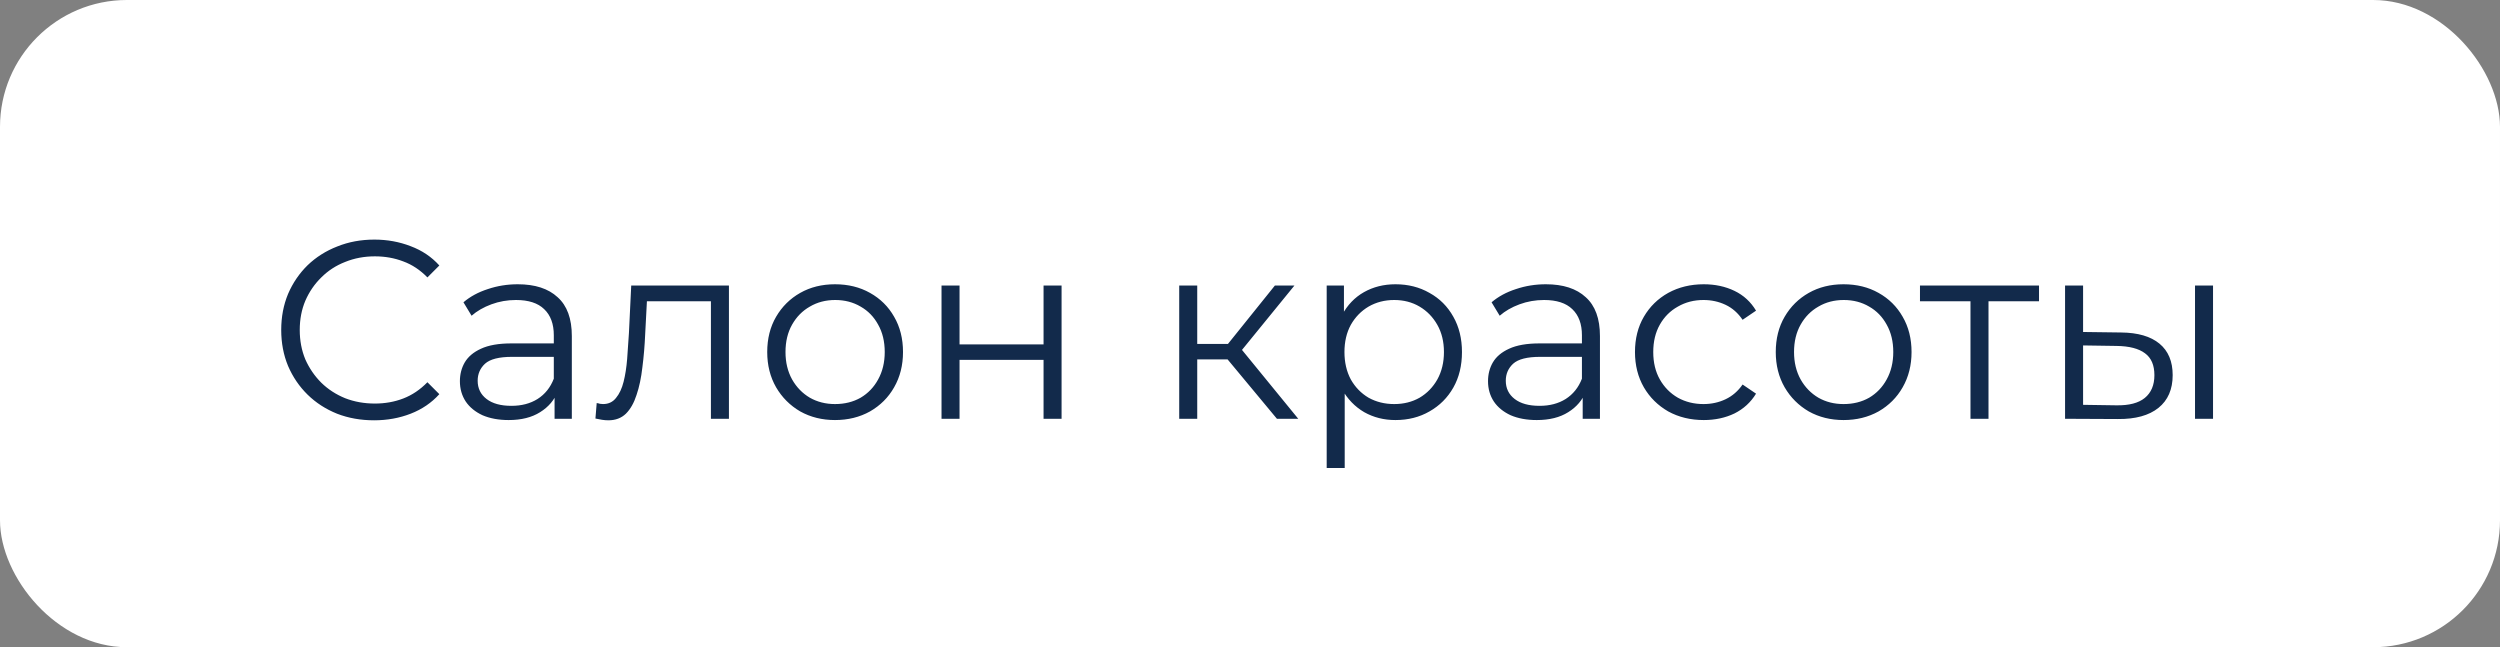
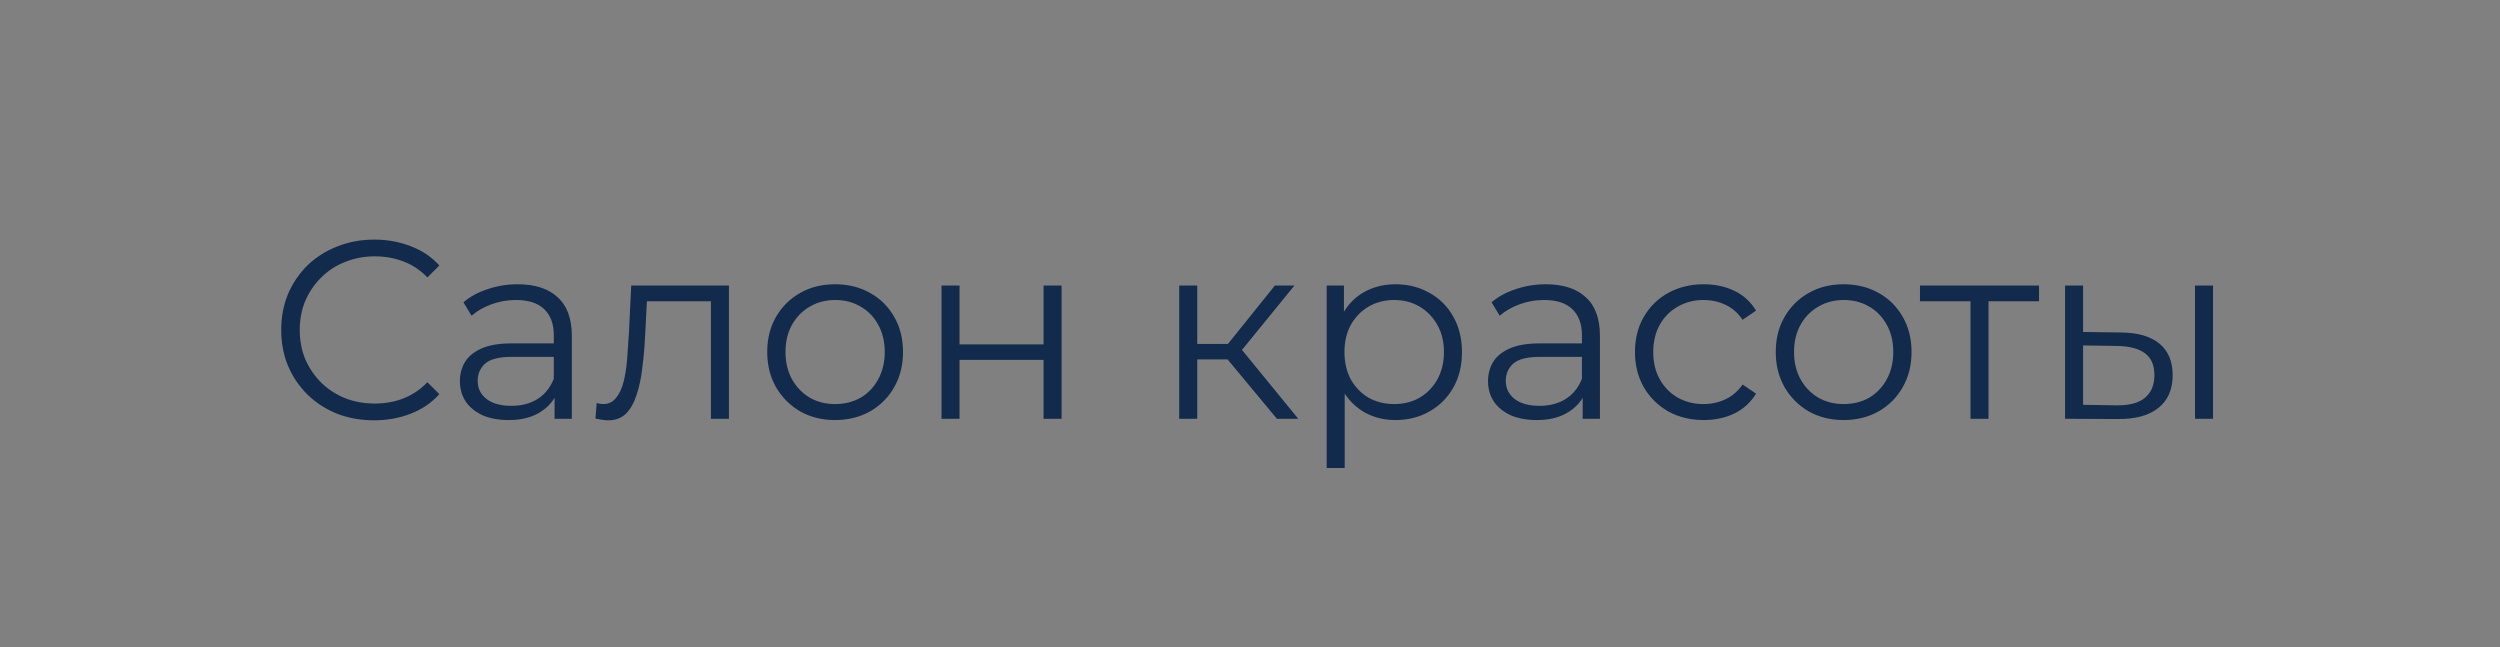
<svg xmlns="http://www.w3.org/2000/svg" width="197" height="51" viewBox="0 0 197 51" fill="none">
  <rect x="0" y="0" width="197" height="51" fill="#808080" stroke="none" />
-   <rect width="197" height="51" rx="10" fill="white" />
  <path d="M29.48 33.12C28.427 33.12 27.453 32.947 26.56 32.6C25.667 32.24 24.893 31.74 24.24 31.1C23.587 30.46 23.073 29.707 22.7 28.84C22.34 27.973 22.16 27.027 22.16 26C22.16 24.973 22.34 24.027 22.7 23.16C23.073 22.293 23.587 21.54 24.24 20.9C24.907 20.26 25.687 19.767 26.58 19.42C27.473 19.06 28.447 18.88 29.5 18.88C30.513 18.88 31.467 19.053 32.36 19.4C33.253 19.733 34.007 20.24 34.62 20.92L33.68 21.86C33.107 21.273 32.473 20.853 31.78 20.6C31.087 20.333 30.34 20.2 29.54 20.2C28.7 20.2 27.92 20.347 27.2 20.64C26.48 20.92 25.853 21.327 25.32 21.86C24.787 22.38 24.367 22.993 24.06 23.7C23.767 24.393 23.62 25.16 23.62 26C23.62 26.84 23.767 27.613 24.06 28.32C24.367 29.013 24.787 29.627 25.32 30.16C25.853 30.68 26.48 31.087 27.2 31.38C27.92 31.66 28.7 31.8 29.54 31.8C30.34 31.8 31.087 31.667 31.78 31.4C32.473 31.133 33.107 30.707 33.68 30.12L34.62 31.06C34.007 31.74 33.253 32.253 32.36 32.6C31.467 32.947 30.507 33.12 29.48 33.12ZM43.7 33V30.68L43.64 30.3V26.42C43.64 25.527 43.387 24.84 42.88 24.36C42.387 23.88 41.647 23.64 40.66 23.64C39.98 23.64 39.334 23.753 38.72 23.98C38.107 24.207 37.587 24.507 37.16 24.88L36.52 23.82C37.053 23.367 37.694 23.02 38.44 22.78C39.187 22.527 39.974 22.4 40.8 22.4C42.16 22.4 43.207 22.74 43.94 23.42C44.687 24.087 45.06 25.107 45.06 26.48V33H43.7ZM40.08 33.1C39.294 33.1 38.607 32.973 38.02 32.72C37.447 32.453 37.007 32.093 36.7 31.64C36.394 31.173 36.24 30.64 36.24 30.04C36.24 29.493 36.367 29 36.62 28.56C36.887 28.107 37.313 27.747 37.9 27.48C38.5 27.2 39.3 27.06 40.3 27.06H43.92V28.12H40.34C39.327 28.12 38.62 28.3 38.22 28.66C37.834 29.02 37.64 29.467 37.64 30C37.64 30.6 37.873 31.08 38.34 31.44C38.807 31.8 39.46 31.98 40.3 31.98C41.1 31.98 41.787 31.8 42.36 31.44C42.947 31.067 43.373 30.533 43.64 29.84L43.96 30.82C43.694 31.513 43.227 32.067 42.56 32.48C41.907 32.893 41.08 33.1 40.08 33.1ZM46.92 32.98L47.02 31.76C47.114 31.773 47.2 31.793 47.28 31.82C47.374 31.833 47.454 31.84 47.52 31.84C47.947 31.84 48.287 31.68 48.54 31.36C48.807 31.04 49.007 30.613 49.14 30.08C49.274 29.547 49.367 28.947 49.42 28.28C49.474 27.6 49.52 26.92 49.56 26.24L49.74 22.5H57.44V33H56.02V23.32L56.38 23.74H50.66L51 23.3L50.84 26.34C50.8 27.247 50.727 28.113 50.62 28.94C50.527 29.767 50.374 30.493 50.16 31.12C49.96 31.747 49.68 32.24 49.32 32.6C48.96 32.947 48.5 33.12 47.94 33.12C47.78 33.12 47.614 33.107 47.44 33.08C47.28 33.053 47.107 33.02 46.92 32.98ZM65.797 33.1C64.784 33.1 63.87 32.873 63.057 32.42C62.257 31.953 61.624 31.32 61.157 30.52C60.69 29.707 60.457 28.78 60.457 27.74C60.457 26.687 60.69 25.76 61.157 24.96C61.624 24.16 62.257 23.533 63.057 23.08C63.857 22.627 64.77 22.4 65.797 22.4C66.837 22.4 67.757 22.627 68.557 23.08C69.37 23.533 70.004 24.16 70.457 24.96C70.924 25.76 71.157 26.687 71.157 27.74C71.157 28.78 70.924 29.707 70.457 30.52C70.004 31.32 69.37 31.953 68.557 32.42C67.744 32.873 66.824 33.1 65.797 33.1ZM65.797 31.84C66.557 31.84 67.23 31.673 67.817 31.34C68.404 30.993 68.864 30.513 69.197 29.9C69.544 29.273 69.717 28.553 69.717 27.74C69.717 26.913 69.544 26.193 69.197 25.58C68.864 24.967 68.404 24.493 67.817 24.16C67.23 23.813 66.564 23.64 65.817 23.64C65.07 23.64 64.404 23.813 63.817 24.16C63.23 24.493 62.764 24.967 62.417 25.58C62.07 26.193 61.897 26.913 61.897 27.74C61.897 28.553 62.07 29.273 62.417 29.9C62.764 30.513 63.23 30.993 63.817 31.34C64.404 31.673 65.064 31.84 65.797 31.84ZM74.192 33V22.5H75.612V27.14H82.232V22.5H83.652V33H82.232V28.36H75.612V33H74.192ZM100.622 33L96.302 27.8L97.482 27.1L102.302 33H100.622ZM92.922 33V22.5H94.342V33H92.922ZM93.902 28.32V27.1H97.282V28.32H93.902ZM97.602 27.9L96.282 27.7L100.462 22.5H102.002L97.602 27.9ZM109.963 33.1C109.057 33.1 108.237 32.893 107.503 32.48C106.77 32.053 106.183 31.447 105.743 30.66C105.317 29.86 105.103 28.887 105.103 27.74C105.103 26.593 105.317 25.627 105.743 24.84C106.17 24.04 106.75 23.433 107.483 23.02C108.217 22.607 109.043 22.4 109.963 22.4C110.963 22.4 111.857 22.627 112.643 23.08C113.443 23.52 114.07 24.147 114.523 24.96C114.977 25.76 115.203 26.687 115.203 27.74C115.203 28.807 114.977 29.74 114.523 30.54C114.07 31.34 113.443 31.967 112.643 32.42C111.857 32.873 110.963 33.1 109.963 33.1ZM104.543 36.88V22.5H105.903V25.66L105.763 27.76L105.963 29.88V36.88H104.543ZM109.863 31.84C110.61 31.84 111.277 31.673 111.863 31.34C112.45 30.993 112.917 30.513 113.263 29.9C113.61 29.273 113.783 28.553 113.783 27.74C113.783 26.927 113.61 26.213 113.263 25.6C112.917 24.987 112.45 24.507 111.863 24.16C111.277 23.813 110.61 23.64 109.863 23.64C109.117 23.64 108.443 23.813 107.843 24.16C107.257 24.507 106.79 24.987 106.443 25.6C106.11 26.213 105.943 26.927 105.943 27.74C105.943 28.553 106.11 29.273 106.443 29.9C106.79 30.513 107.257 30.993 107.843 31.34C108.443 31.673 109.117 31.84 109.863 31.84ZM124.716 33V30.68L124.656 30.3V26.42C124.656 25.527 124.402 24.84 123.896 24.36C123.402 23.88 122.662 23.64 121.676 23.64C120.996 23.64 120.349 23.753 119.736 23.98C119.122 24.207 118.602 24.507 118.176 24.88L117.536 23.82C118.069 23.367 118.709 23.02 119.456 22.78C120.202 22.527 120.989 22.4 121.816 22.4C123.176 22.4 124.222 22.74 124.956 23.42C125.702 24.087 126.076 25.107 126.076 26.48V33H124.716ZM121.096 33.1C120.309 33.1 119.622 32.973 119.036 32.72C118.462 32.453 118.022 32.093 117.716 31.64C117.409 31.173 117.256 30.64 117.256 30.04C117.256 29.493 117.382 29 117.636 28.56C117.902 28.107 118.329 27.747 118.916 27.48C119.516 27.2 120.316 27.06 121.316 27.06H124.936V28.12H121.356C120.342 28.12 119.636 28.3 119.236 28.66C118.849 29.02 118.656 29.467 118.656 30C118.656 30.6 118.889 31.08 119.356 31.44C119.822 31.8 120.476 31.98 121.316 31.98C122.116 31.98 122.802 31.8 123.376 31.44C123.962 31.067 124.389 30.533 124.656 29.84L124.976 30.82C124.709 31.513 124.242 32.067 123.576 32.48C122.922 32.893 122.096 33.1 121.096 33.1ZM134.256 33.1C133.216 33.1 132.283 32.873 131.456 32.42C130.643 31.953 130.003 31.32 129.536 30.52C129.069 29.707 128.836 28.78 128.836 27.74C128.836 26.687 129.069 25.76 129.536 24.96C130.003 24.16 130.643 23.533 131.456 23.08C132.283 22.627 133.216 22.4 134.256 22.4C135.149 22.4 135.956 22.573 136.676 22.92C137.396 23.267 137.963 23.787 138.376 24.48L137.316 25.2C136.956 24.667 136.509 24.273 135.976 24.02C135.443 23.767 134.863 23.64 134.236 23.64C133.489 23.64 132.816 23.813 132.216 24.16C131.616 24.493 131.143 24.967 130.796 25.58C130.449 26.193 130.276 26.913 130.276 27.74C130.276 28.567 130.449 29.287 130.796 29.9C131.143 30.513 131.616 30.993 132.216 31.34C132.816 31.673 133.489 31.84 134.236 31.84C134.863 31.84 135.443 31.713 135.976 31.46C136.509 31.207 136.956 30.82 137.316 30.3L138.376 31.02C137.963 31.7 137.396 32.22 136.676 32.58C135.956 32.927 135.149 33.1 134.256 33.1ZM145.27 33.1C144.256 33.1 143.343 32.873 142.53 32.42C141.73 31.953 141.096 31.32 140.63 30.52C140.163 29.707 139.93 28.78 139.93 27.74C139.93 26.687 140.163 25.76 140.63 24.96C141.096 24.16 141.73 23.533 142.53 23.08C143.33 22.627 144.243 22.4 145.27 22.4C146.31 22.4 147.23 22.627 148.03 23.08C148.843 23.533 149.476 24.16 149.93 24.96C150.396 25.76 150.63 26.687 150.63 27.74C150.63 28.78 150.396 29.707 149.93 30.52C149.476 31.32 148.843 31.953 148.03 32.42C147.216 32.873 146.296 33.1 145.27 33.1ZM145.27 31.84C146.03 31.84 146.703 31.673 147.29 31.34C147.876 30.993 148.336 30.513 148.67 29.9C149.016 29.273 149.19 28.553 149.19 27.74C149.19 26.913 149.016 26.193 148.67 25.58C148.336 24.967 147.876 24.493 147.29 24.16C146.703 23.813 146.036 23.64 145.29 23.64C144.543 23.64 143.876 23.813 143.29 24.16C142.703 24.493 142.236 24.967 141.89 25.58C141.543 26.193 141.37 26.913 141.37 27.74C141.37 28.553 141.543 29.273 141.89 29.9C142.236 30.513 142.703 30.993 143.29 31.34C143.876 31.673 144.536 31.84 145.27 31.84ZM155.274 33V23.36L155.634 23.74H151.294V22.5H160.674V23.74H156.334L156.694 23.36V33H155.274ZM172.967 33V22.5H174.387V33H172.967ZM167.147 26.2C168.467 26.213 169.474 26.507 170.167 27.08C170.86 27.653 171.207 28.48 171.207 29.56C171.207 30.68 170.834 31.54 170.087 32.14C169.34 32.74 168.274 33.033 166.887 33.02L162.727 33V22.5H164.147V26.16L167.147 26.2ZM166.787 31.94C167.774 31.953 168.514 31.76 169.007 31.36C169.514 30.947 169.767 30.347 169.767 29.56C169.767 28.773 169.52 28.2 169.027 27.84C168.534 27.467 167.787 27.273 166.787 27.26L164.147 27.22V31.9L166.787 31.94Z" fill="#122A4B" />
</svg>